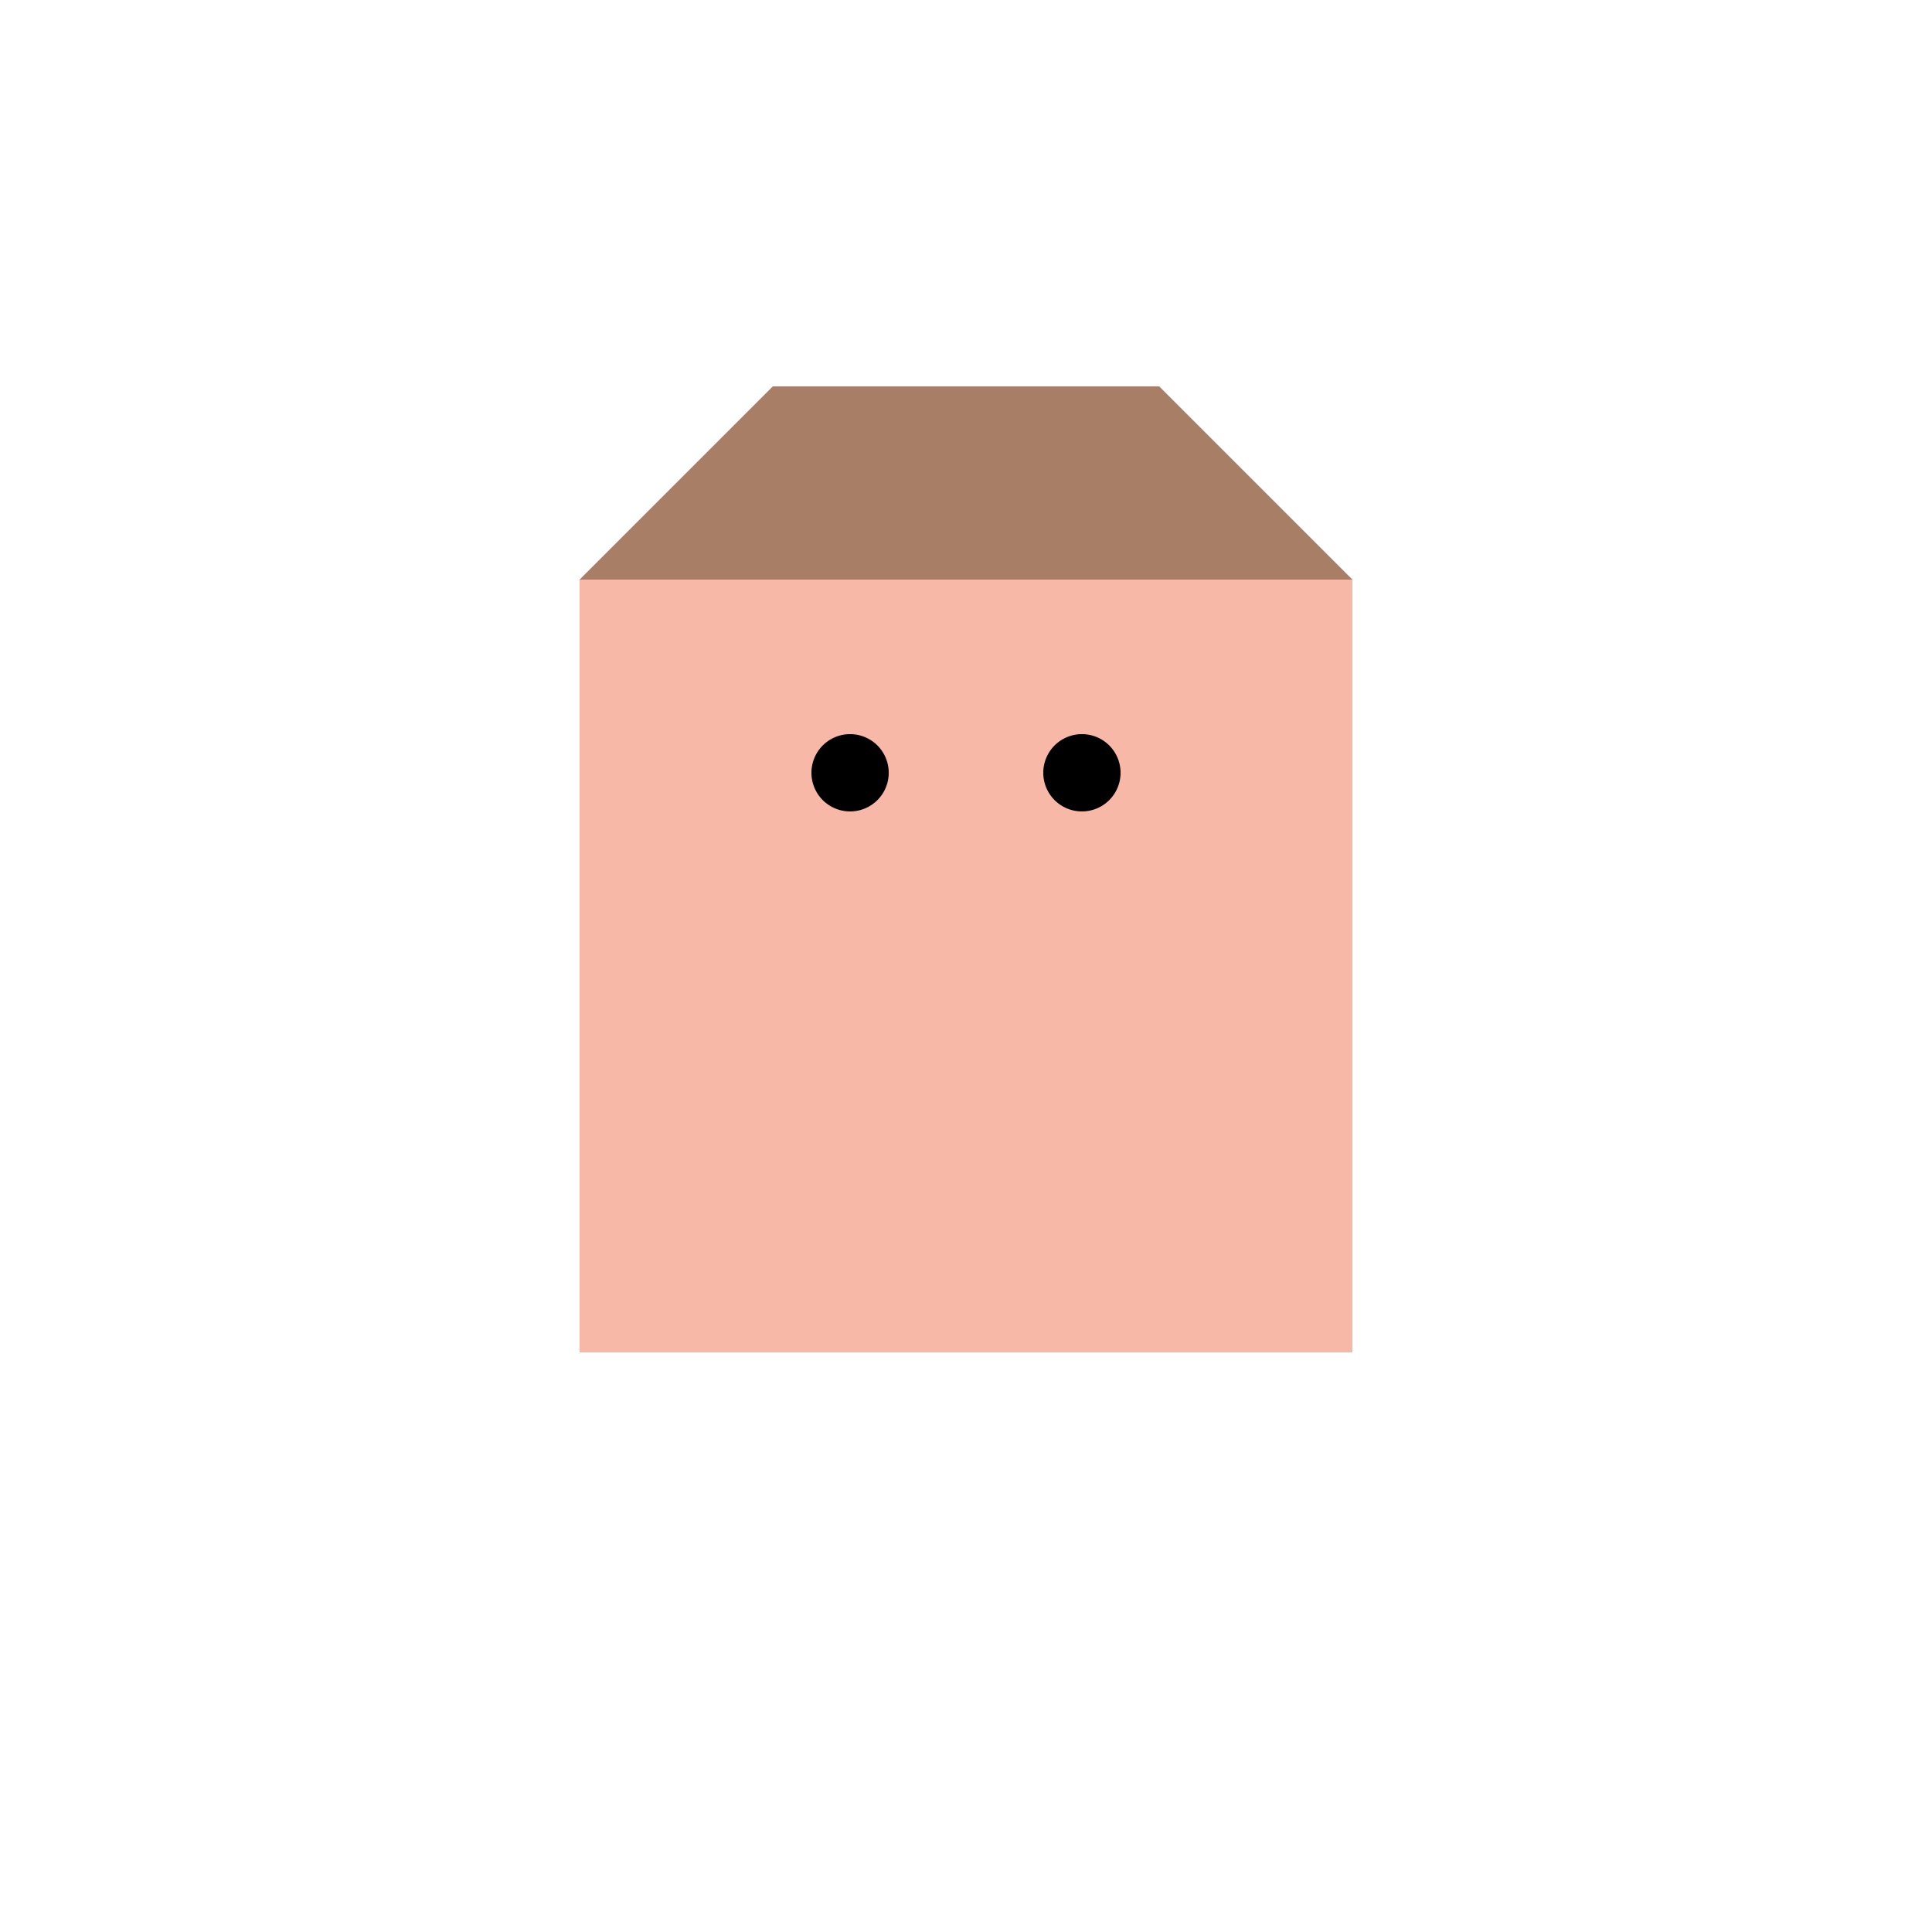
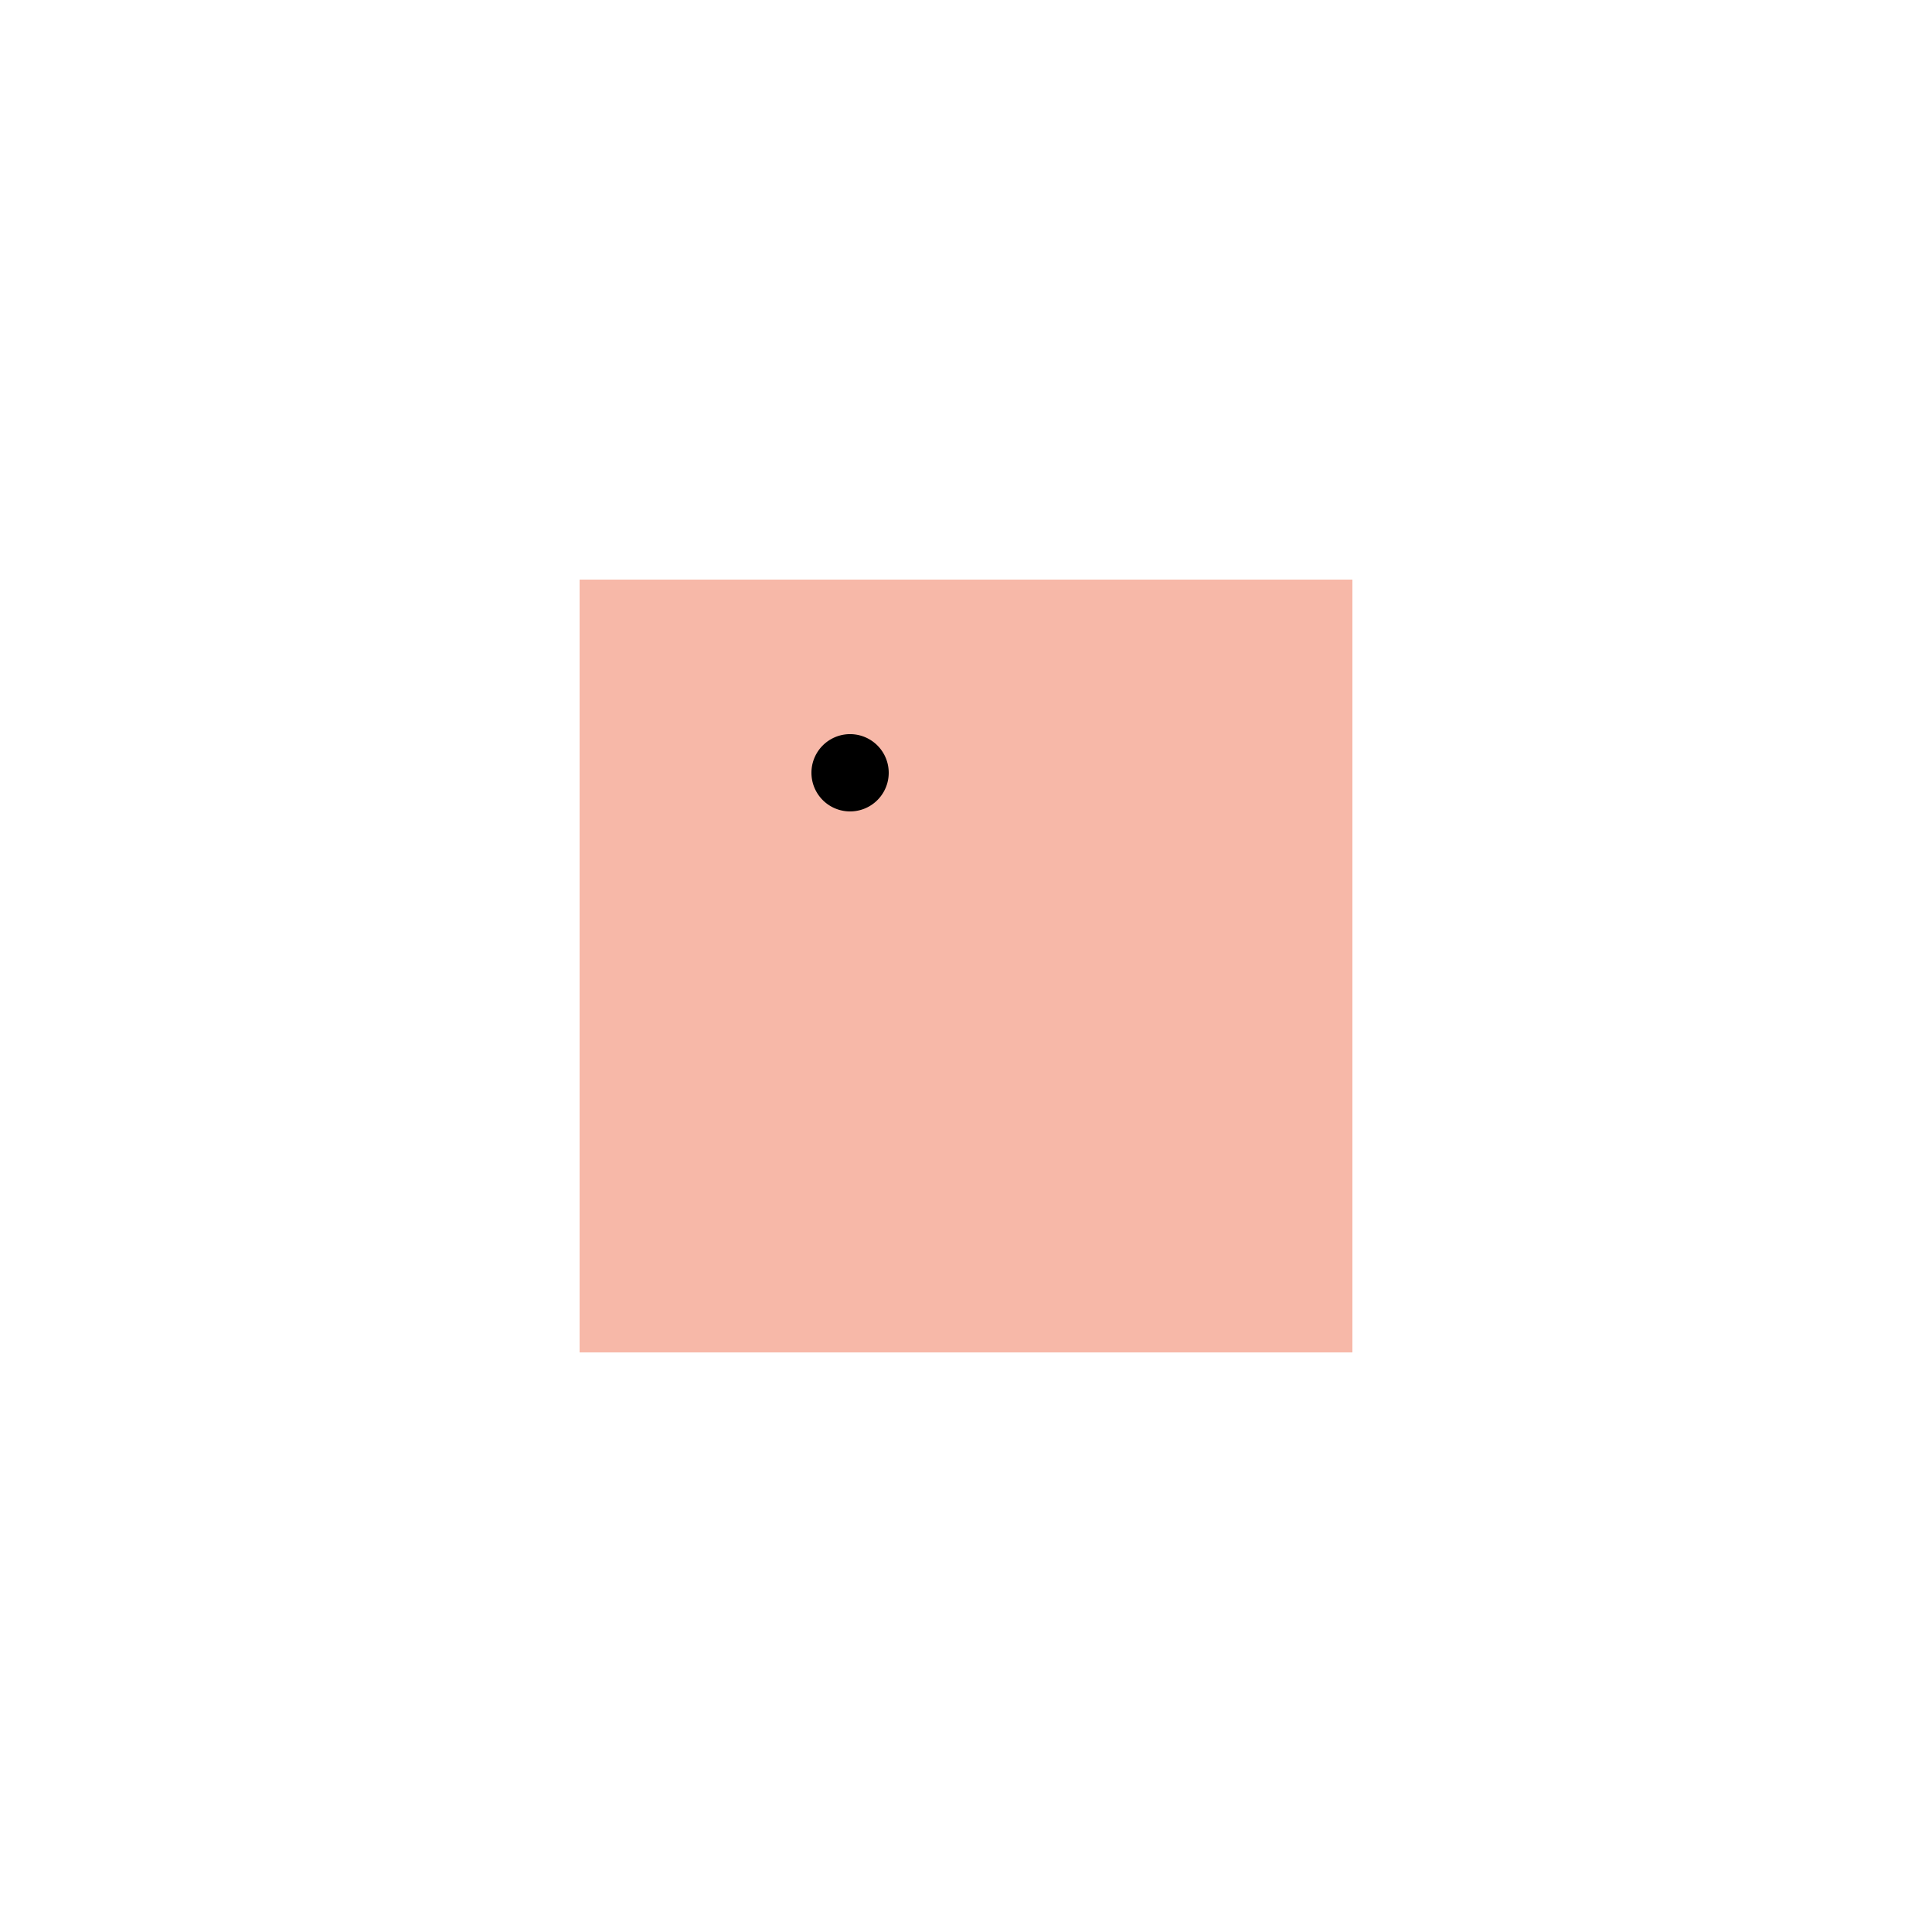
<svg xmlns="http://www.w3.org/2000/svg" width="500" height="500">
  <defs />
  <g>
    <rect fill="#F7B8A8" stroke="none" x="150" y="150" width="200" height="200" />
-     <path fill="#A87E66" stroke="none" paint-order="stroke fill markers" d=" M 150 150 L 200 100 L 300 100 L 350 150 L 200 150 Z" />
    <path fill="#000" stroke="none" paint-order="stroke fill markers" d=" M 230 200 A 10 10 0 1 1 230 199.99" />
-     <path fill="#000" stroke="none" paint-order="stroke fill markers" d=" M 290 200 A 10 10 0 1 1 290 199.99" />
  </g>
</svg>